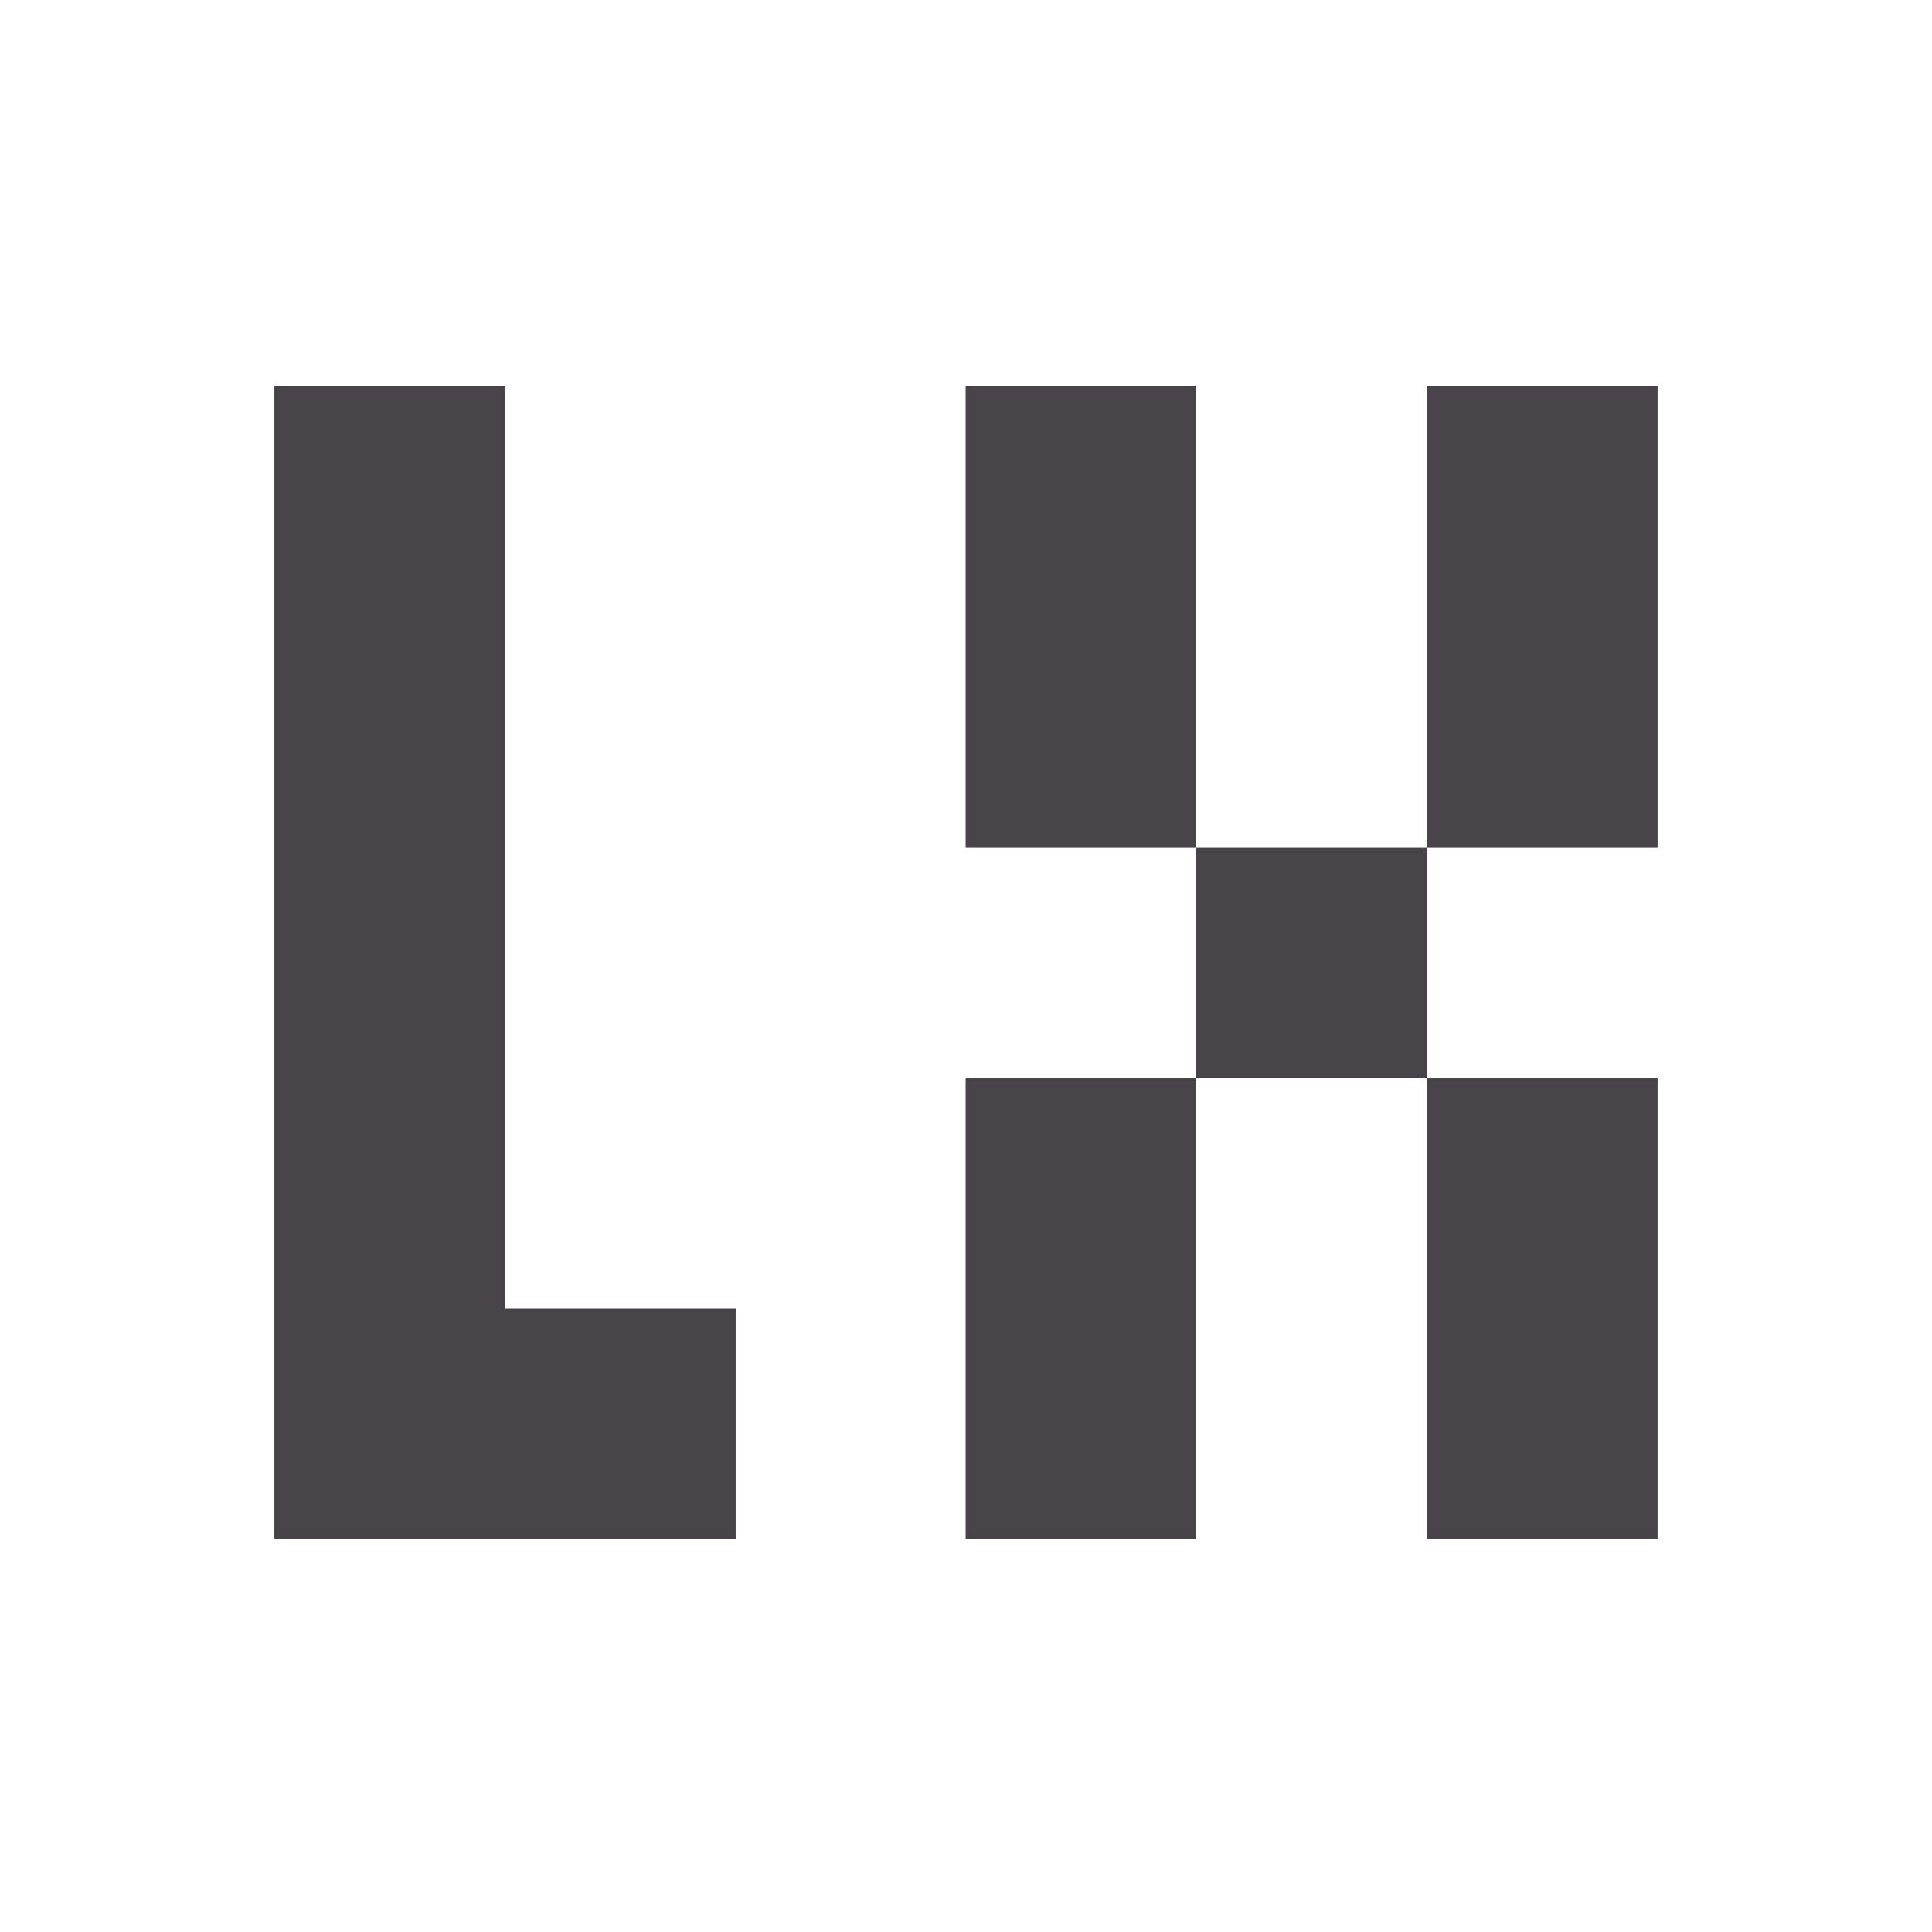
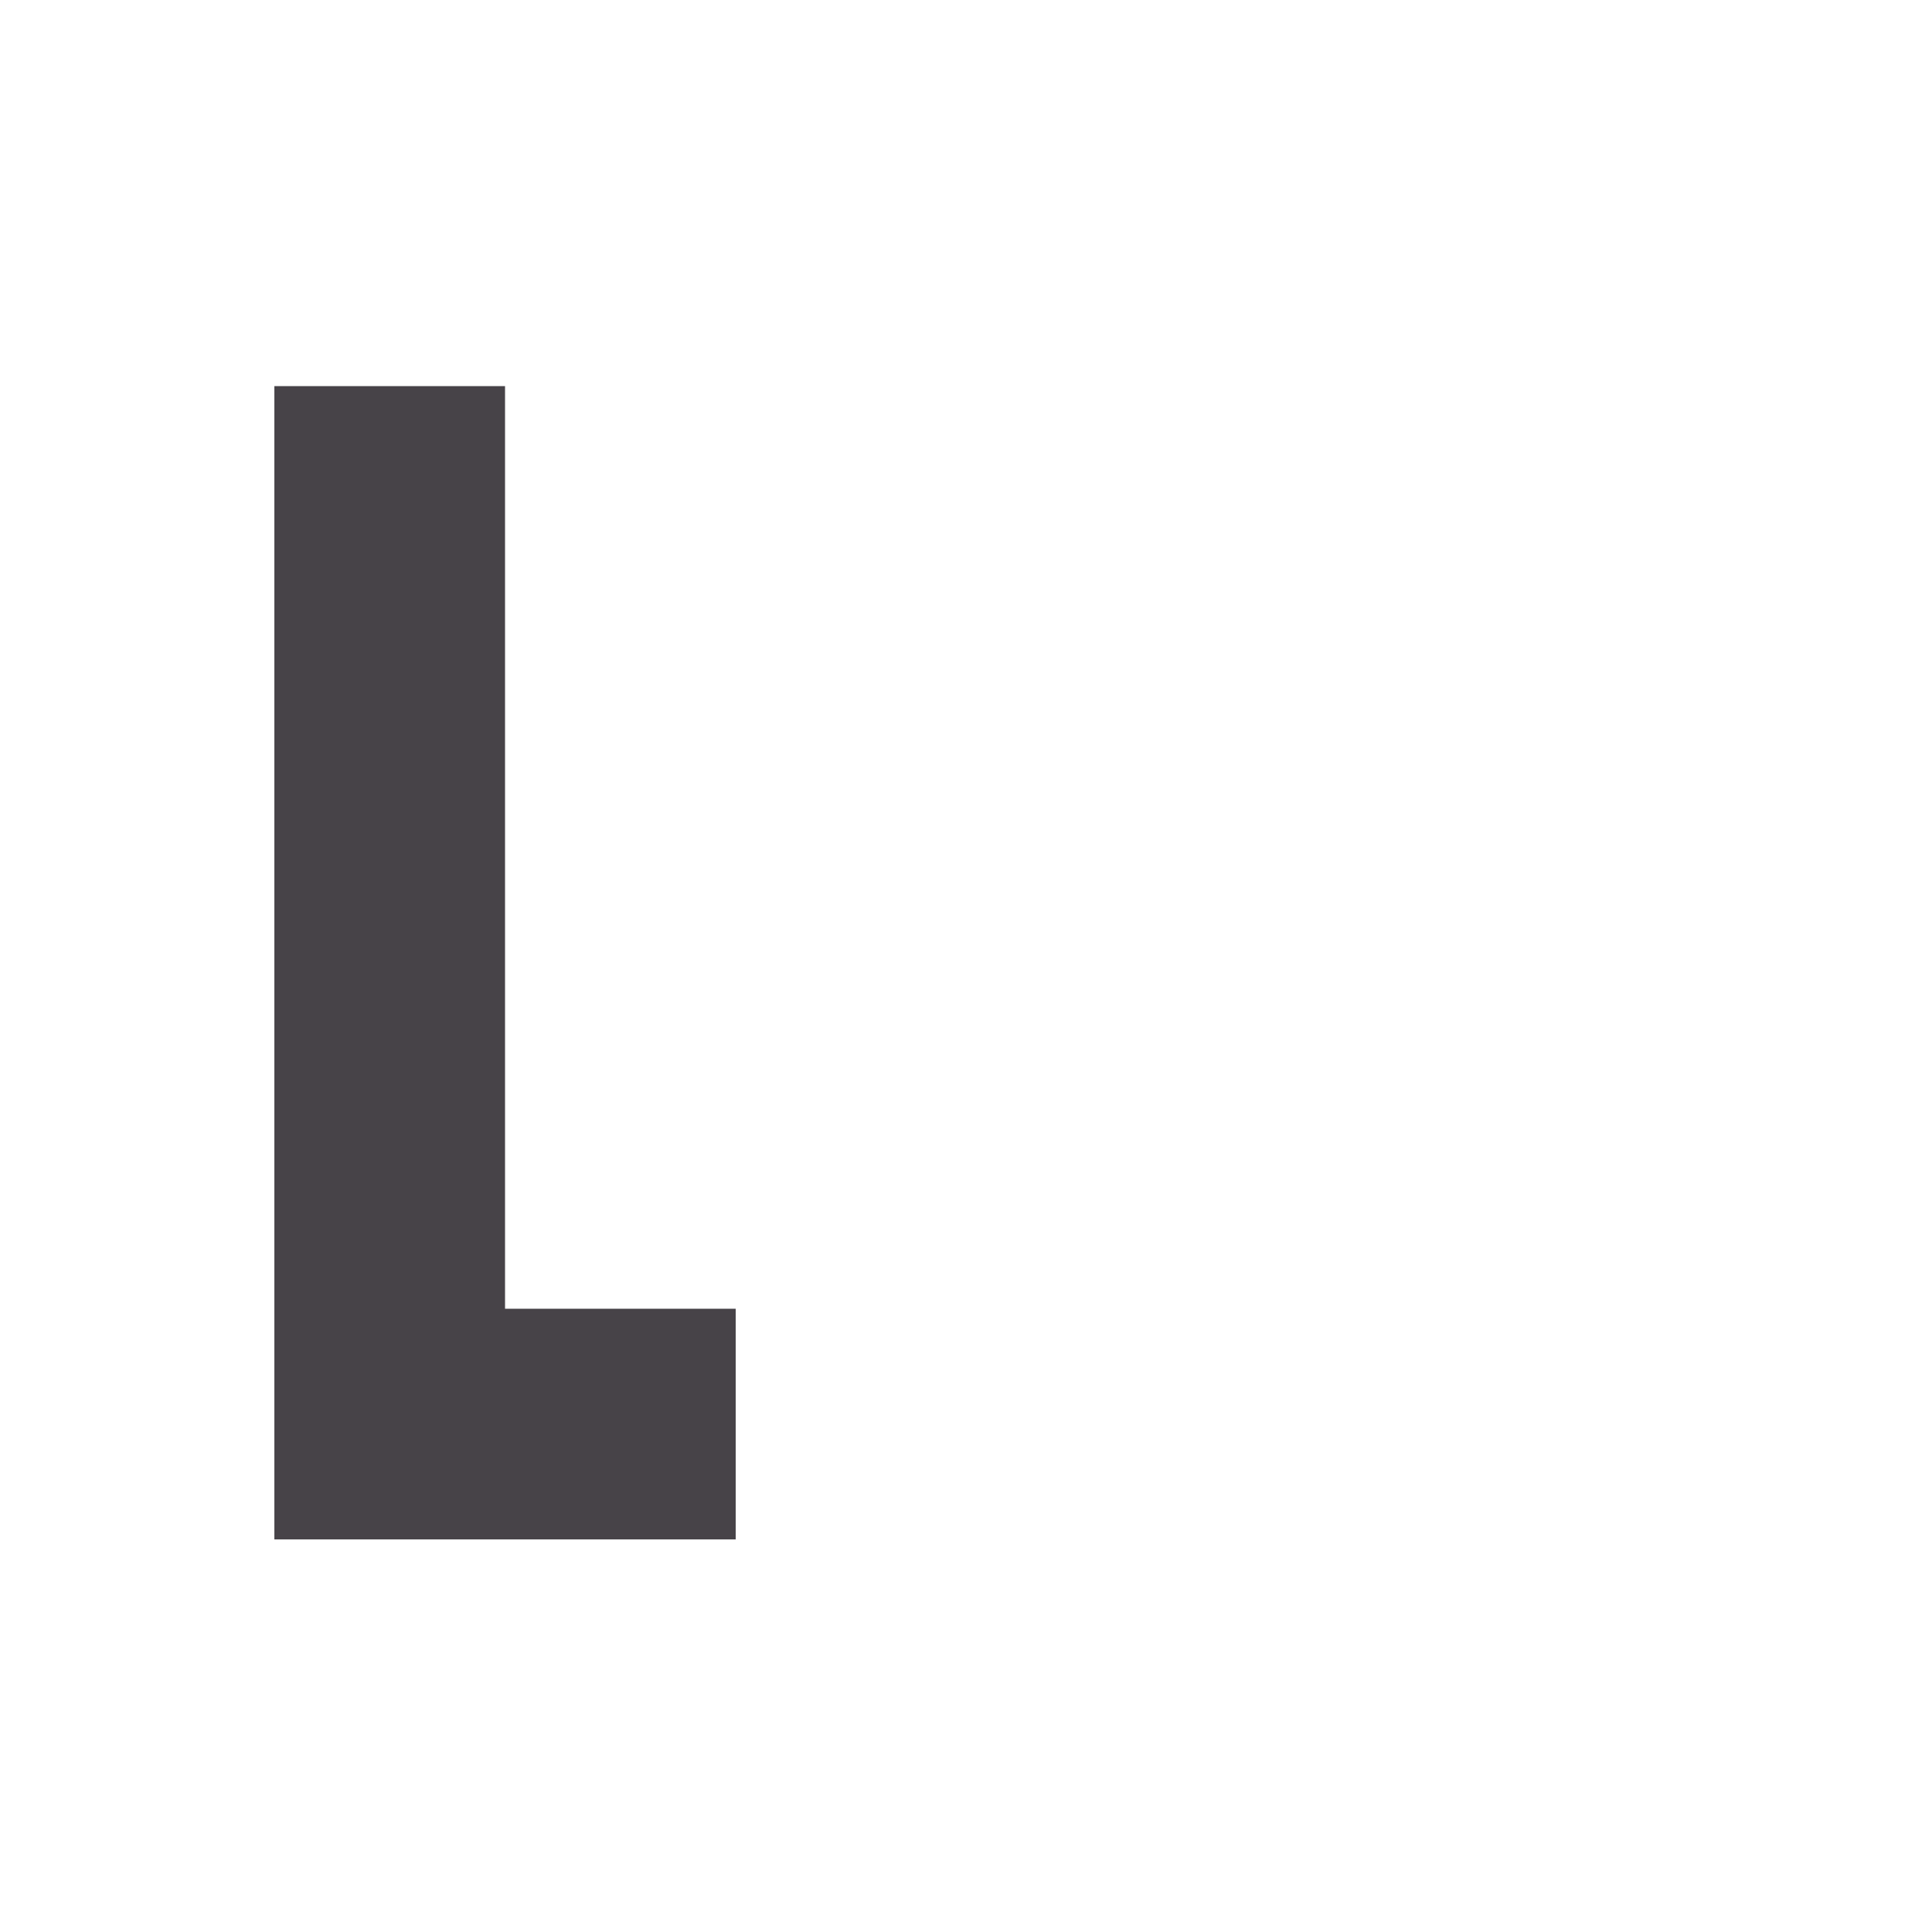
<svg xmlns="http://www.w3.org/2000/svg" width="62" height="62" viewBox="0 0 62 62" fill="none">
-   <path d="M30.988 12.391H38.39V19.793H30.988V12.391ZM30.988 19.793H38.39V27.195H30.988V19.793ZM45.792 12.391H53.194V19.793H45.792V12.391ZM45.792 19.793H53.194V27.195H45.792V19.793ZM38.39 27.195H45.792V34.597H38.39V27.195ZM30.988 34.597H38.39V41.999H30.988V34.597ZM30.988 41.999H38.39V49.401H30.988V41.999ZM45.792 34.597H53.194V41.999H45.792V34.597ZM45.792 41.999H53.194V49.401H45.792V41.999Z" fill="#474348" />
-   <path d="M8.805 12.391H16.207V19.793H8.805V12.391ZM8.805 19.793H16.207V27.195H8.805V19.793ZM8.805 27.195H16.207V34.597H8.805V27.195ZM8.805 34.597H16.207V41.999H8.805V34.597ZM8.805 41.999H16.207V49.401H8.805V41.999ZM16.207 41.999H23.609V49.401H16.207V41.999Z" fill="#474348" />
+   <path d="M8.805 12.391H16.207V19.793H8.805V12.391ZH16.207V27.195H8.805V19.793ZM8.805 27.195H16.207V34.597H8.805V27.195ZM8.805 34.597H16.207V41.999H8.805V34.597ZM8.805 41.999H16.207V49.401H8.805V41.999ZM16.207 41.999H23.609V49.401H16.207V41.999Z" fill="#474348" />
</svg>